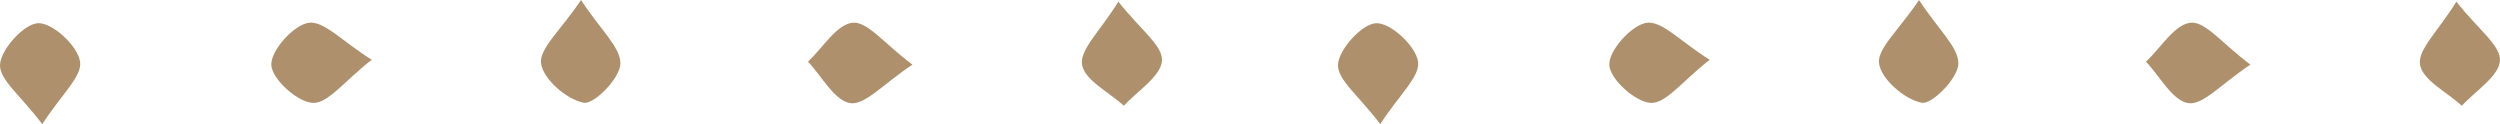
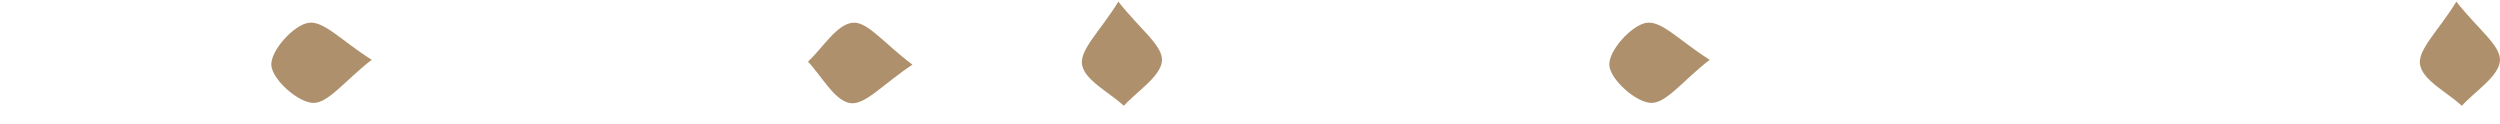
<svg xmlns="http://www.w3.org/2000/svg" width="255.981" height="12.71" viewBox="0 0 255.981 12.71">
  <g id="Group_6563" data-name="Group 6563" transform="translate(-555 -3911.29)">
    <g id="Group_305" data-name="Group 305" transform="translate(-666.341 -256.348)">
-       <path id="Path_173" data-name="Path 173" d="M197.668,332.348c-2.155-2.864-4.425-4.565-4.324-6.11.105-1.594,2.5-4.2,3.926-4.226,1.5-.027,4.032,2.341,4.271,3.938.227,1.516-1.929,3.389-3.873,6.4" transform="translate(1028 3848)" fill="#ae916c" />
      <path id="Path_174" data-name="Path 174" d="M231.4,325.759c-2.805,2.186-4.468,4.485-6.024,4.414-1.579-.071-4.189-2.429-4.255-3.881-.068-1.476,2.267-4.091,3.828-4.322,1.545-.228,3.438,1.9,6.451,3.789" transform="translate(1028 3848)" fill="#ae916c" />
      <path id="Path_175" data-name="Path 175" d="M286.767,326.258c-2.992,1.977-4.851,4.161-6.357,3.94-1.618-.237-2.9-2.732-4.336-4.242,1.518-1.428,2.945-3.841,4.582-3.993,1.507-.141,3.24,2.151,6.111,4.295" transform="translate(1028 3848)" fill="#ae916c" />
      <path id="Path_176" data-name="Path 176" d="M307.852,319.806c2.224,2.826,4.557,4.5,4.467,6.031-.1,1.615-2.5,3.093-3.9,4.63-1.524-1.391-4.036-2.627-4.287-4.22-.242-1.528,1.86-3.427,3.722-6.441" transform="translate(1028 3848)" fill="#ae916c" />
-       <path id="Path_177" data-name="Path 177" d="M252.833,319.638c2.053,3.127,4.083,4.871,4.03,6.548-.047,1.462-2.686,4.165-3.749,3.97-1.739-.319-4.144-2.4-4.371-4.008-.215-1.526,2.005-3.394,4.09-6.51" transform="translate(1028 3848)" fill="#ae916c" />
    </g>
    <g id="Group_306" data-name="Group 306" transform="translate(-529.341 -256.348)">
-       <path id="Path_173-2" data-name="Path 173" d="M197.668,332.348c-2.155-2.864-4.425-4.565-4.324-6.11.105-1.594,2.5-4.2,3.926-4.226,1.5-.027,4.032,2.341,4.271,3.938.227,1.516-1.929,3.389-3.873,6.4" transform="translate(1028 3848)" fill="#ae916c" />
      <path id="Path_174-2" data-name="Path 174" d="M231.4,325.759c-2.805,2.186-4.468,4.485-6.024,4.414-1.579-.071-4.189-2.429-4.255-3.881-.068-1.476,2.267-4.091,3.828-4.322,1.545-.228,3.438,1.9,6.451,3.789" transform="translate(1028 3848)" fill="#ae916c" />
-       <path id="Path_175-2" data-name="Path 175" d="M286.767,326.258c-2.992,1.977-4.851,4.161-6.357,3.94-1.618-.237-2.9-2.732-4.336-4.242,1.518-1.428,2.945-3.841,4.582-3.993,1.507-.141,3.24,2.151,6.111,4.295" transform="translate(1028 3848)" fill="#ae916c" />
      <path id="Path_176-2" data-name="Path 176" d="M307.852,319.806c2.224,2.826,4.557,4.5,4.467,6.031-.1,1.615-2.5,3.093-3.9,4.63-1.524-1.391-4.036-2.627-4.287-4.22-.242-1.528,1.86-3.427,3.722-6.441" transform="translate(1028 3848)" fill="#ae916c" />
-       <path id="Path_177-2" data-name="Path 177" d="M252.833,319.638c2.053,3.127,4.083,4.871,4.03,6.548-.047,1.462-2.686,4.165-3.749,3.97-1.739-.319-4.144-2.4-4.371-4.008-.215-1.526,2.005-3.394,4.09-6.51" transform="translate(1028 3848)" fill="#ae916c" />
    </g>
  </g>
</svg>